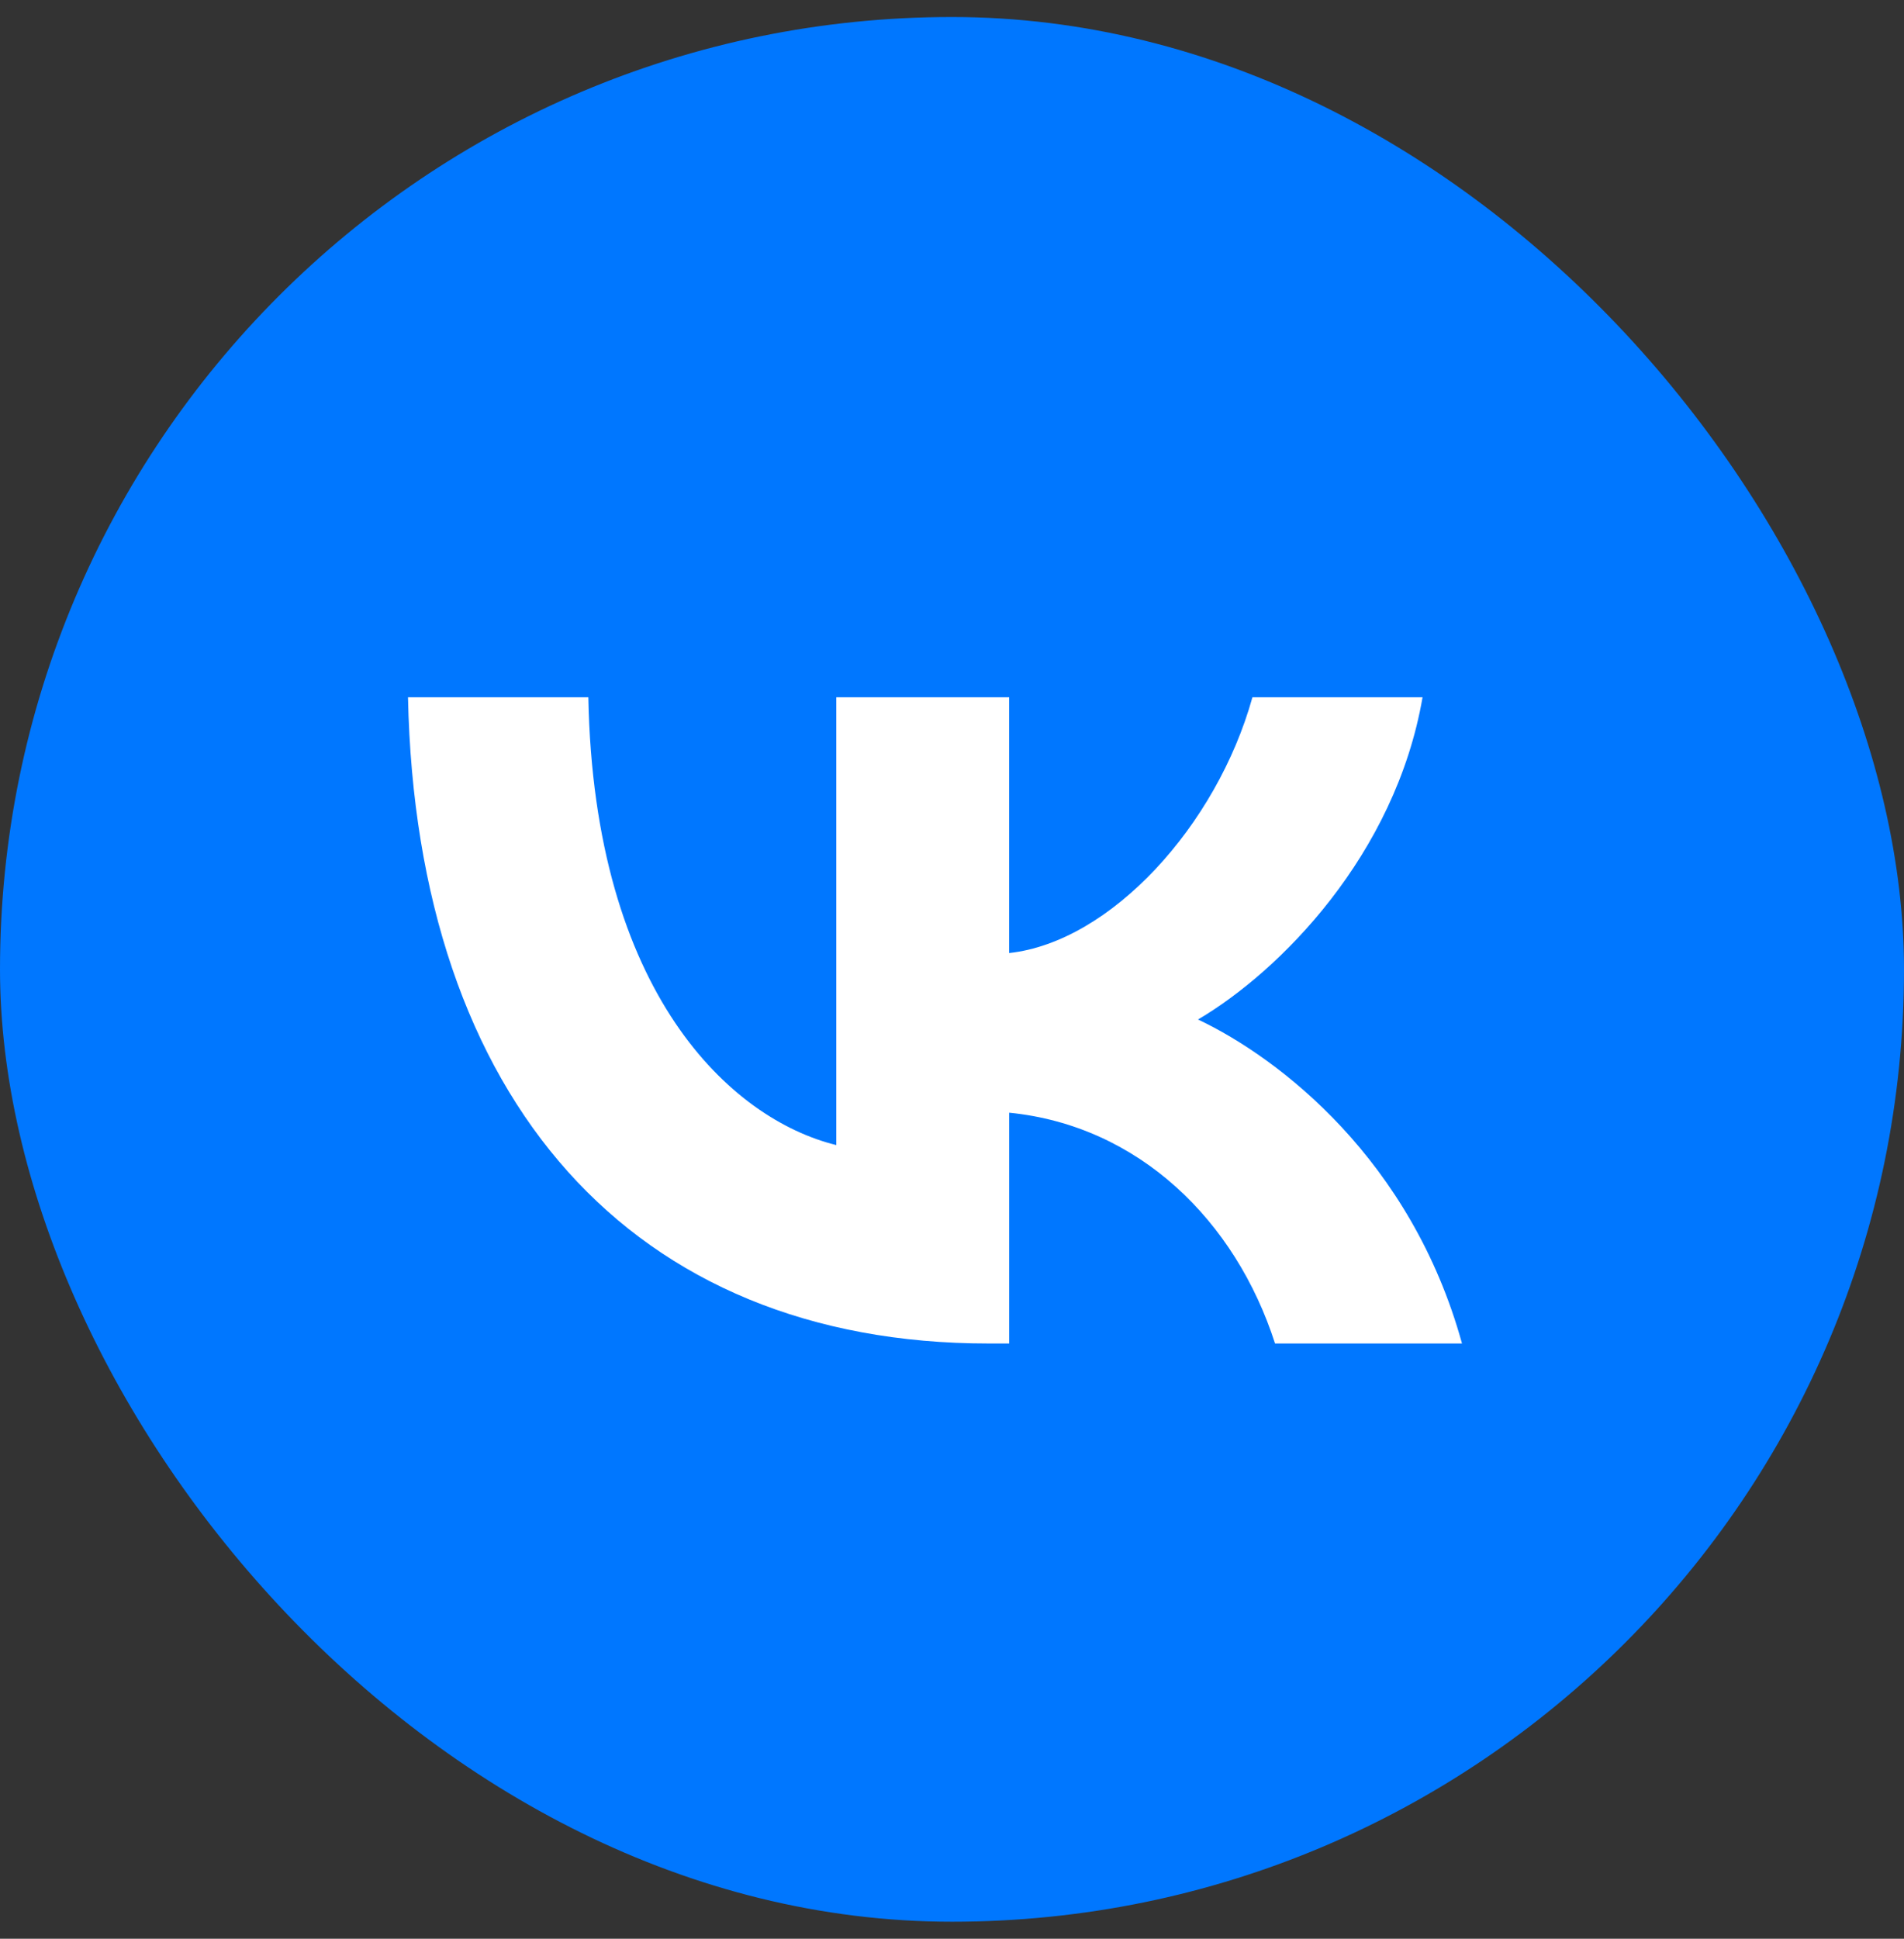
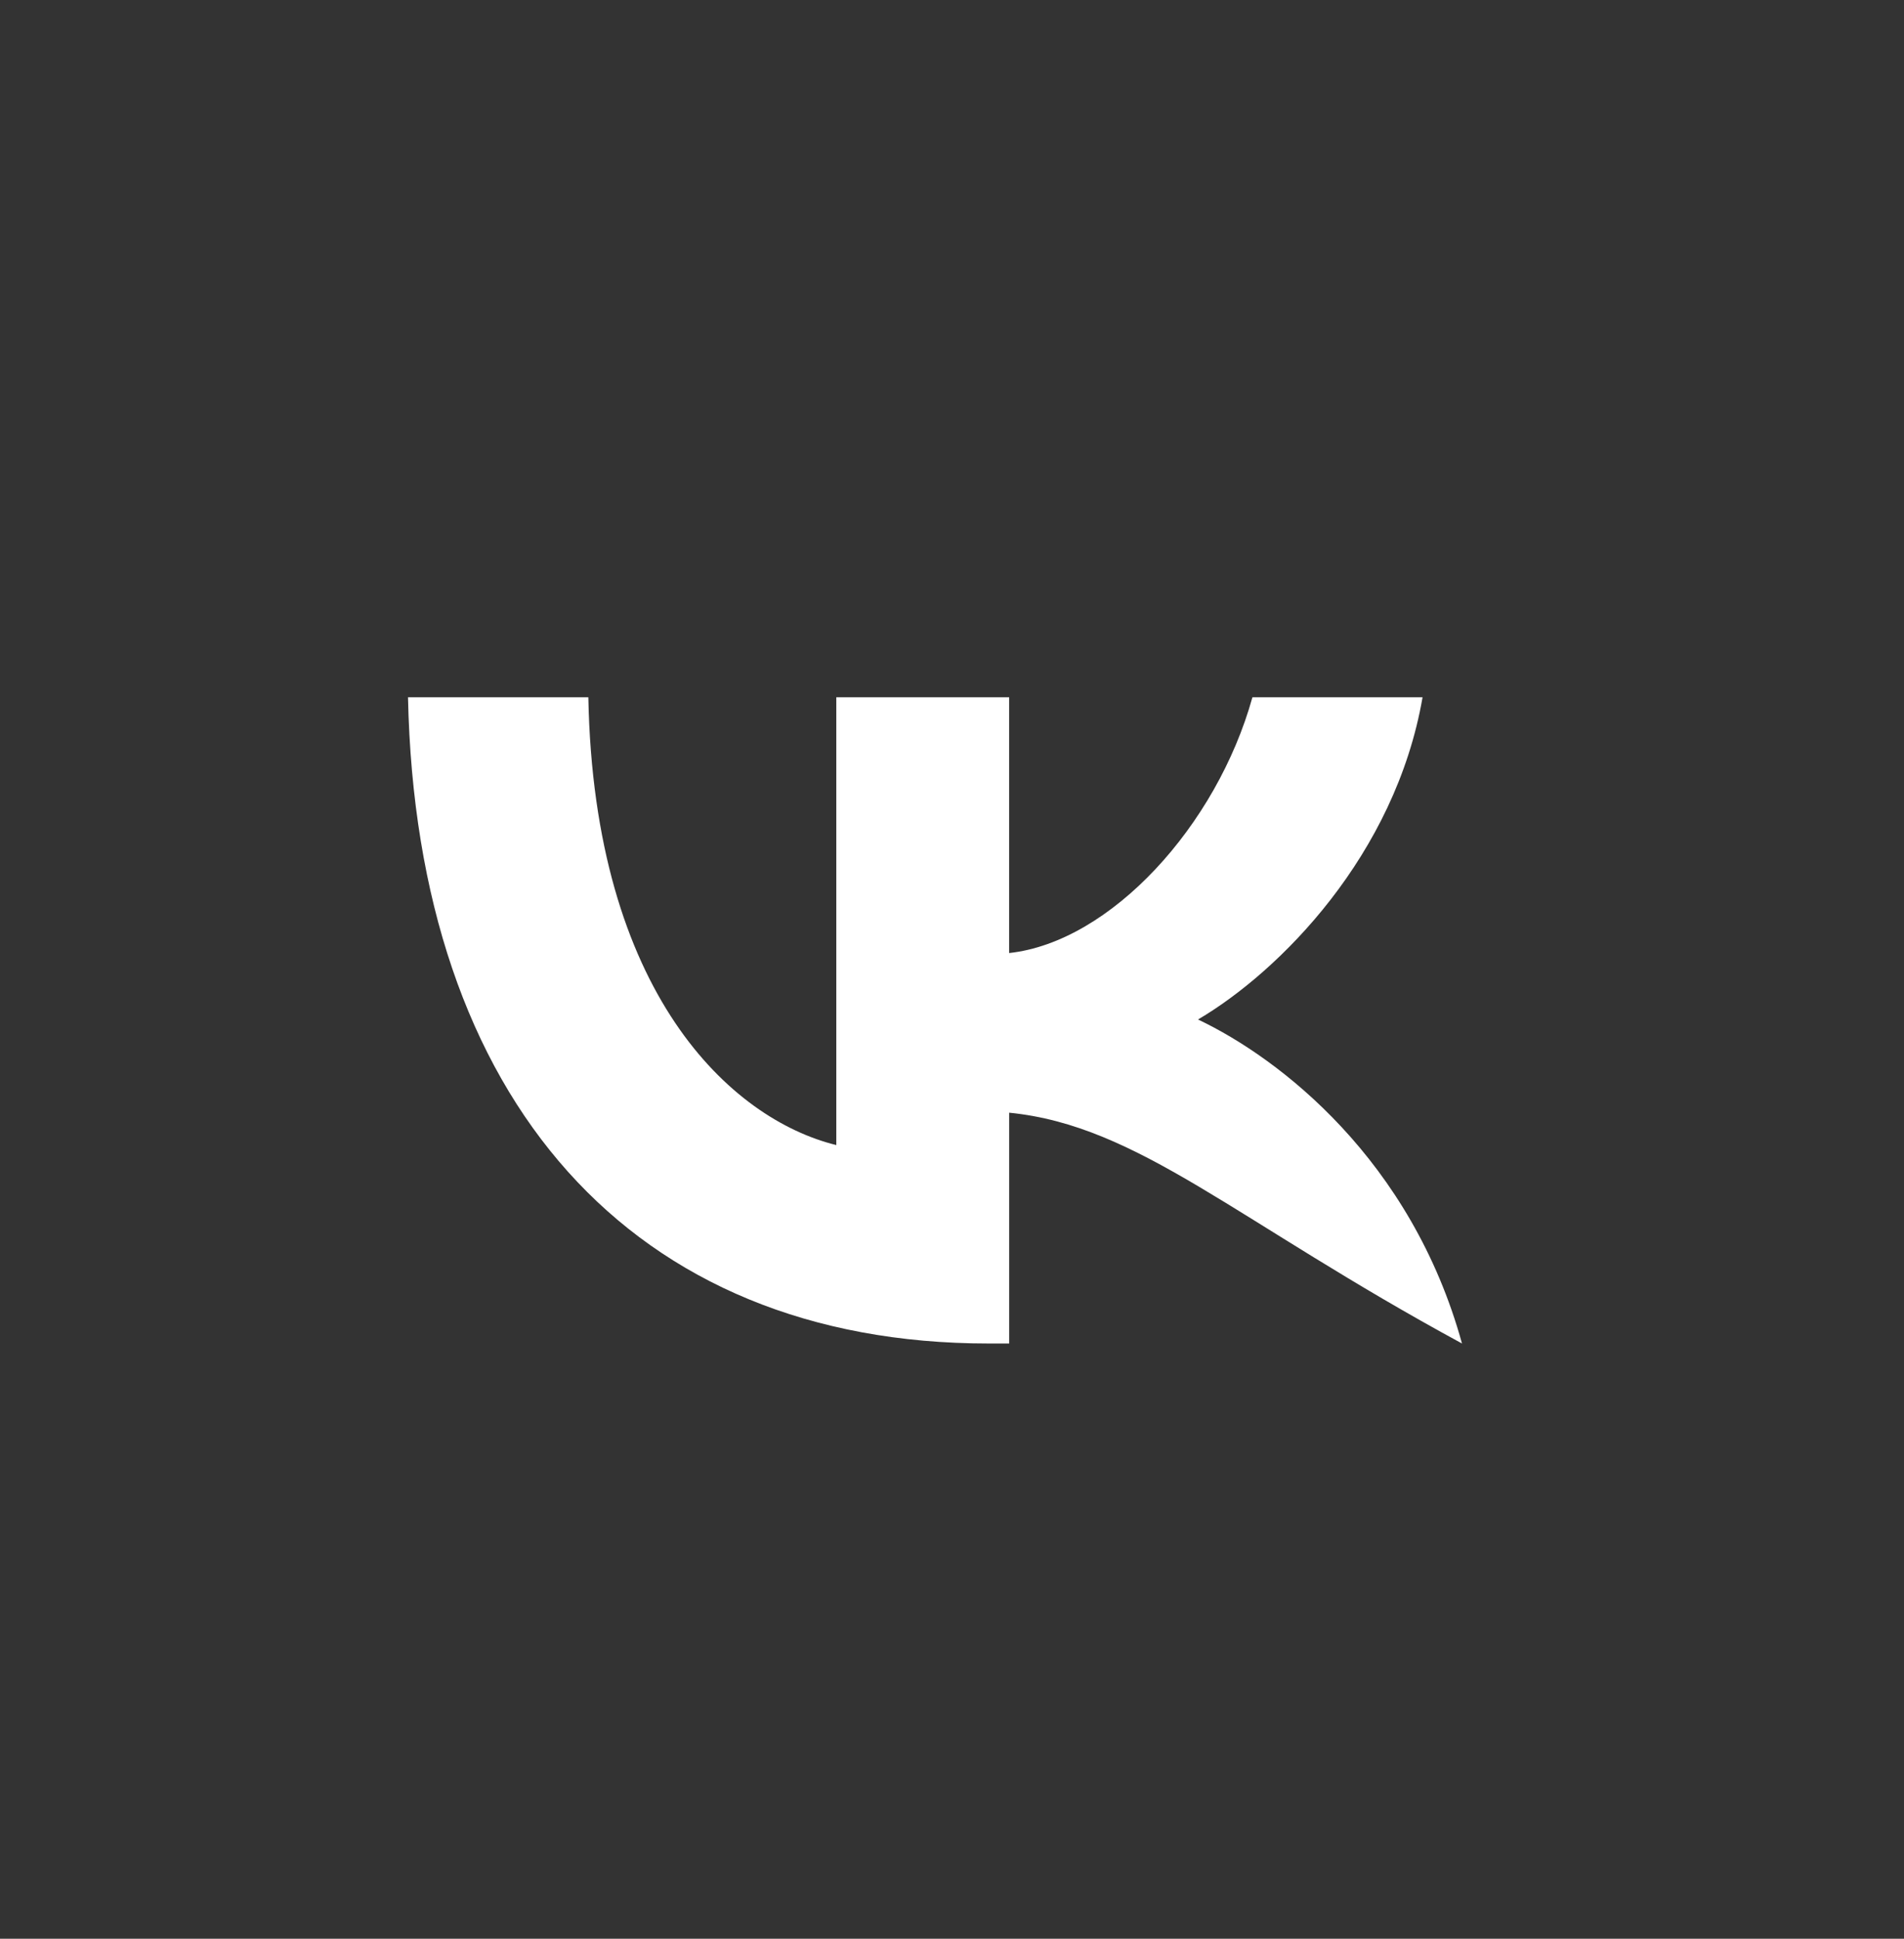
<svg xmlns="http://www.w3.org/2000/svg" width="56" height="57" viewBox="0 0 56 57" fill="none">
  <rect x="0" y="0" width="56" height="57" fill="#333333" stroke="none" />
-   <rect y="0.5" width="56" height="56" rx="28" fill="#0077FF" />
-   <path d="M29.074 39.5C18.602 39.5 12.249 32.362 12 20.5H17.304C17.47 29.214 21.505 32.906 24.597 33.666V20.5H29.681V28.02C32.664 27.695 35.787 24.275 36.836 20.5H41.84C41.038 25.141 37.639 28.561 35.236 29.974C37.641 31.114 41.509 34.099 43 39.5H37.501C36.341 35.89 33.495 33.094 29.682 32.714V39.5H29.074V39.5Z" fill="white" />
+   <path d="M29.074 39.5C18.602 39.5 12.249 32.362 12 20.5H17.304C17.47 29.214 21.505 32.906 24.597 33.666V20.5H29.681V28.02C32.664 27.695 35.787 24.275 36.836 20.5H41.84C41.038 25.141 37.639 28.561 35.236 29.974C37.641 31.114 41.509 34.099 43 39.5C36.341 35.89 33.495 33.094 29.682 32.714V39.5H29.074V39.5Z" fill="white" />
</svg>